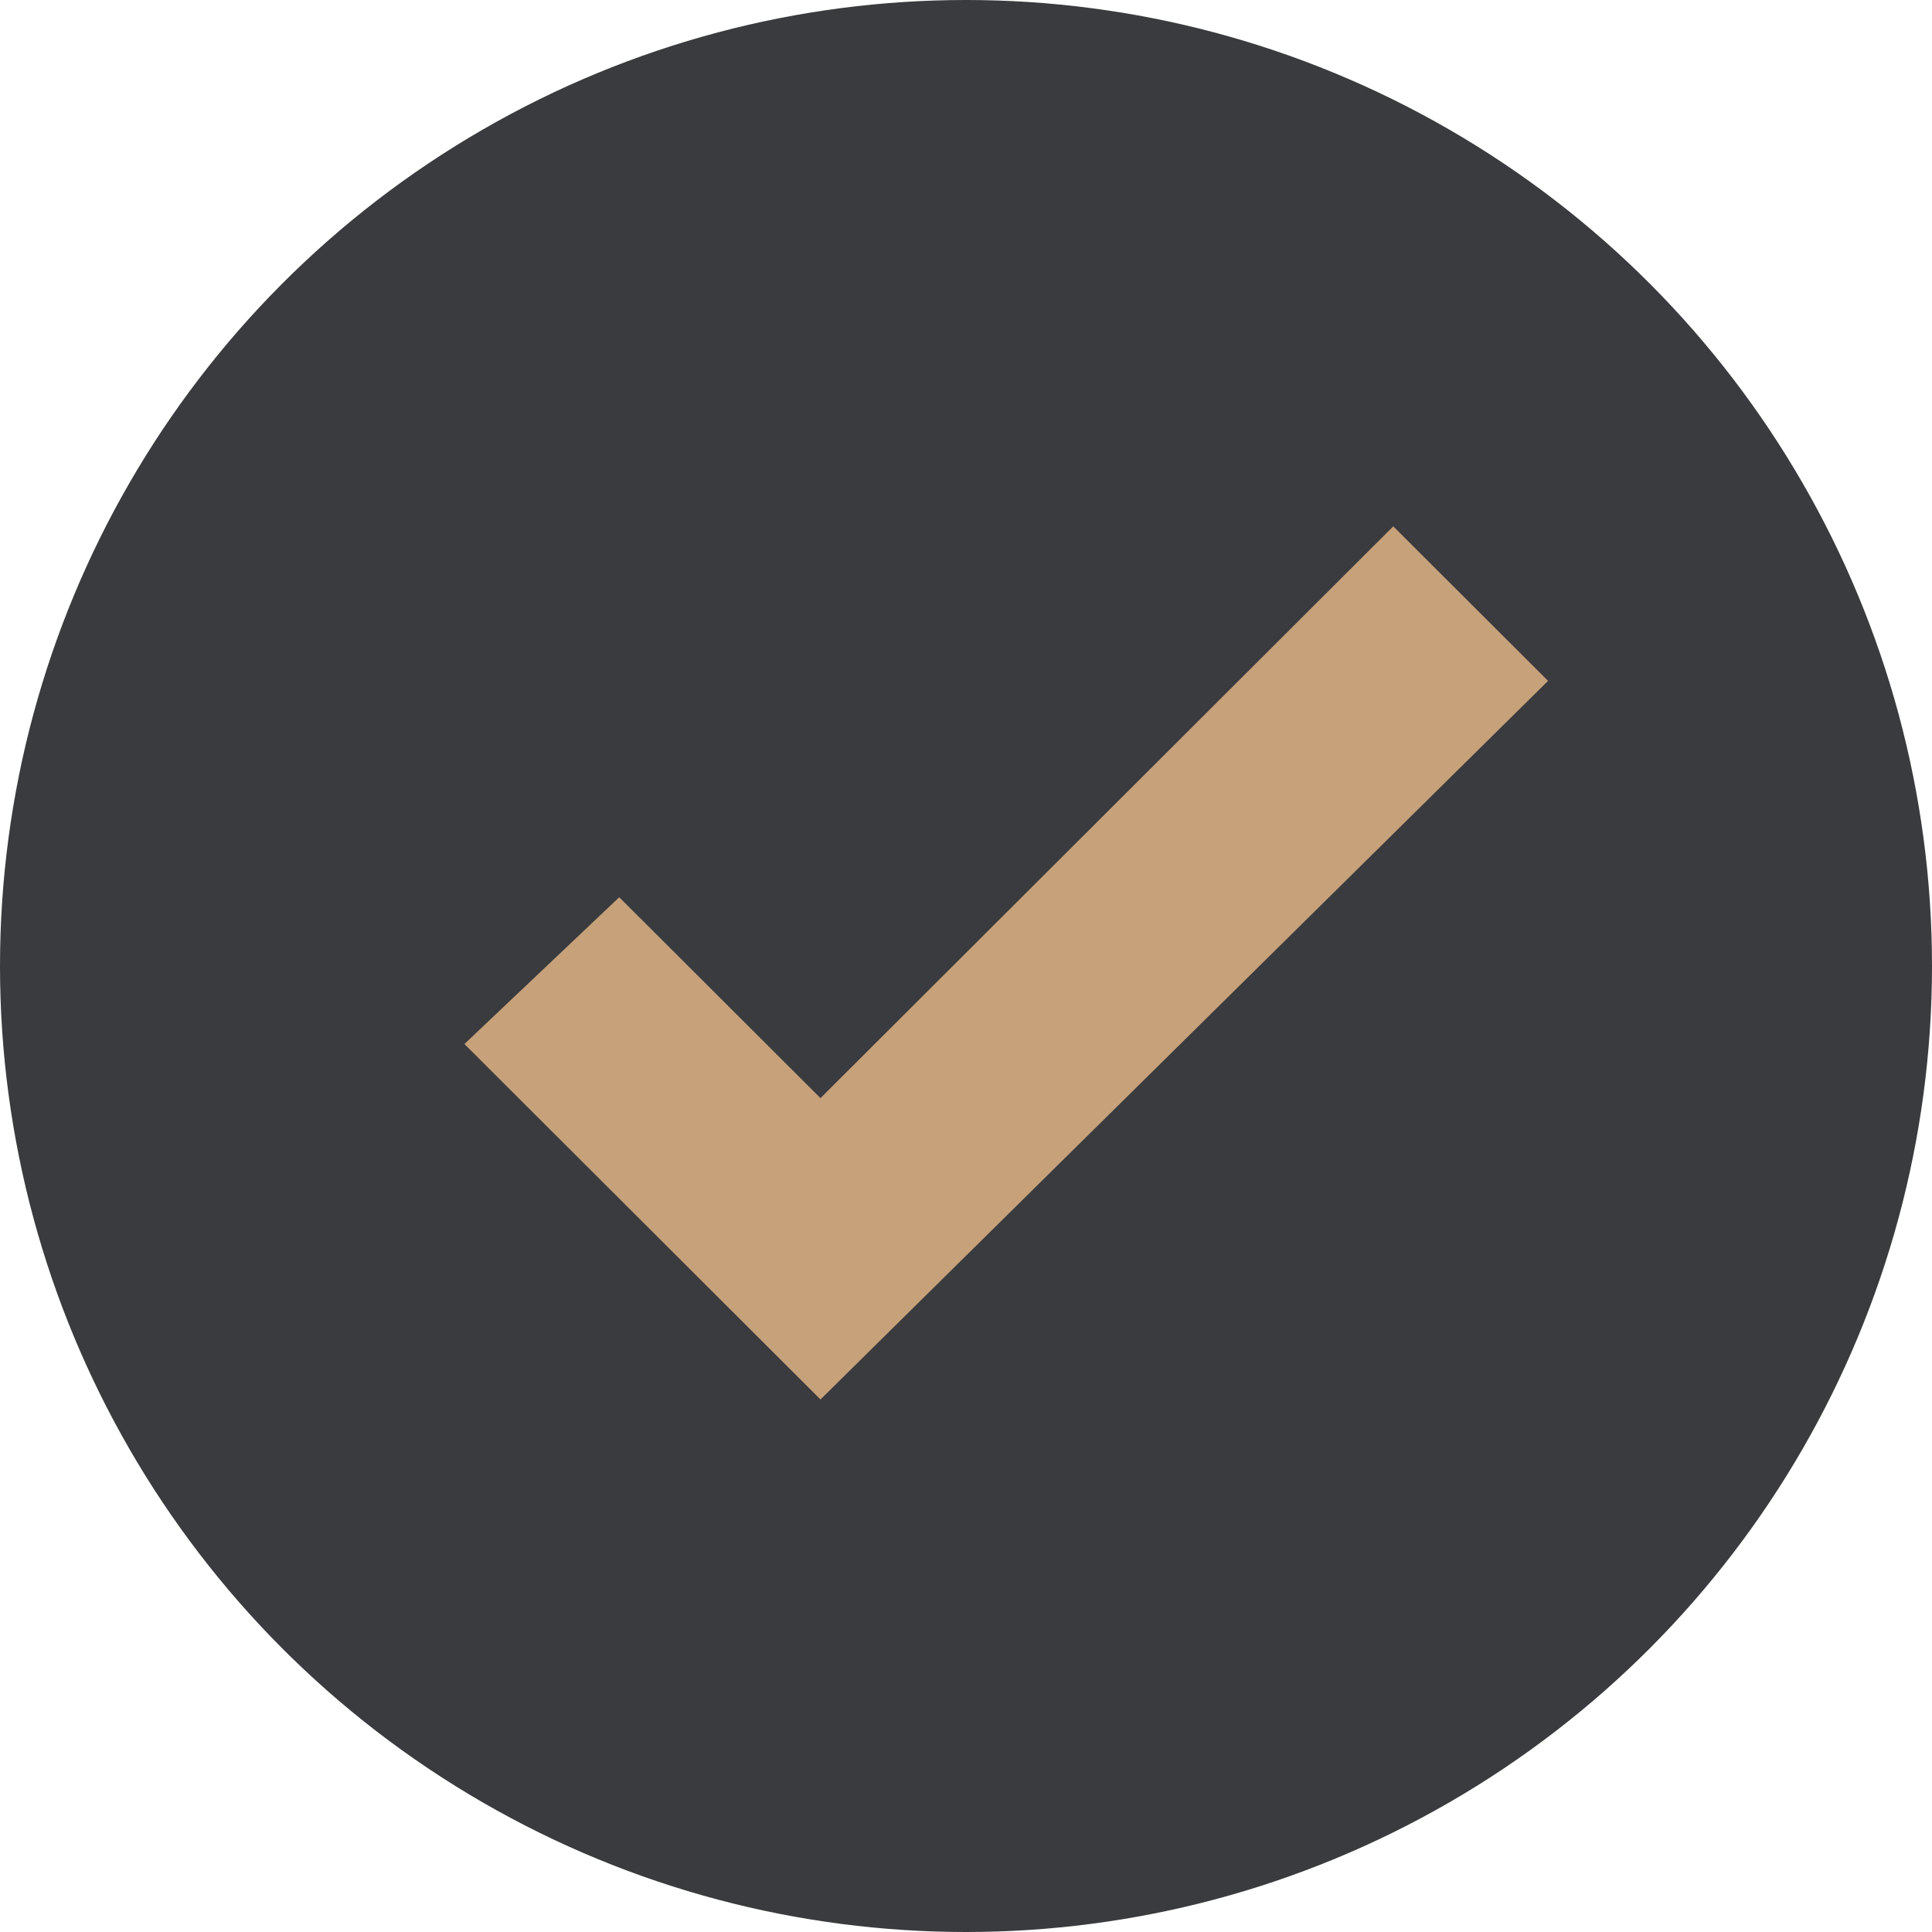
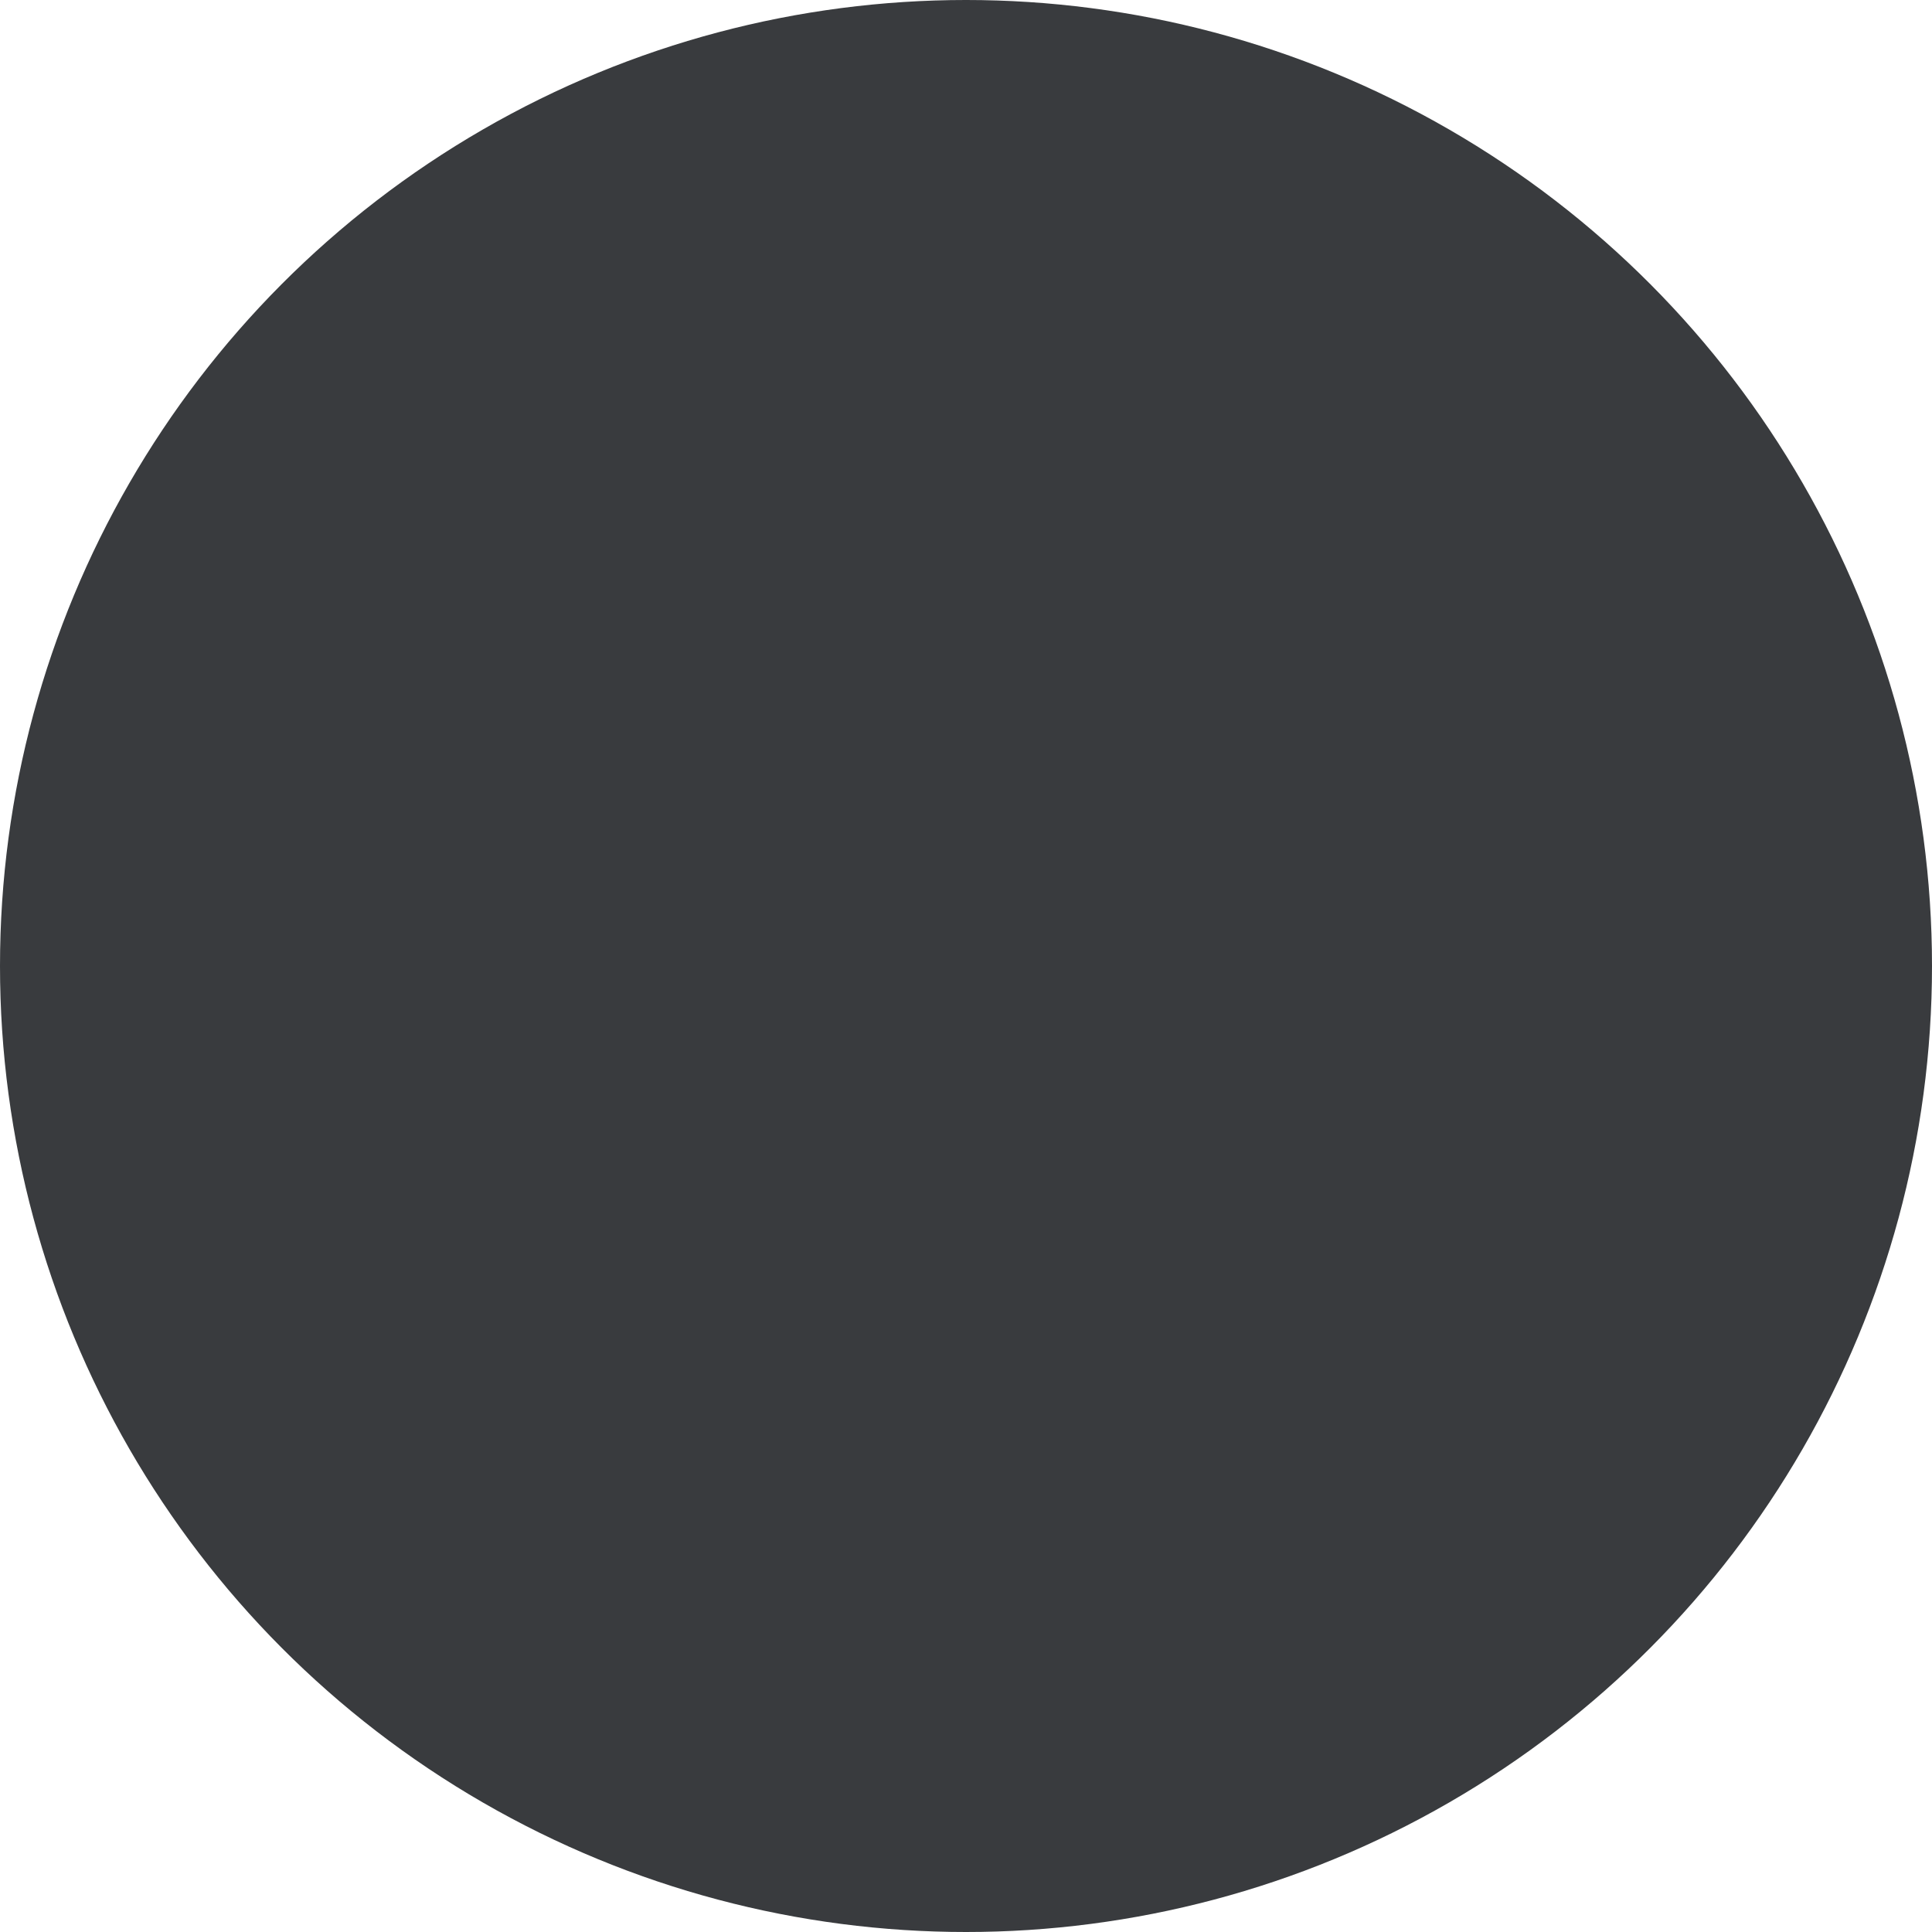
<svg xmlns="http://www.w3.org/2000/svg" width="312" height="312" viewBox="0 0 312 312" fill="none">
  <circle cx="156" cy="156" r="156" fill="#393B3E" />
-   <path d="M132.5 226L75 168.602L100 144.894L132.5 177.336L225 85L250 109.956L132.5 226Z" fill="#C7A17A" />
</svg>